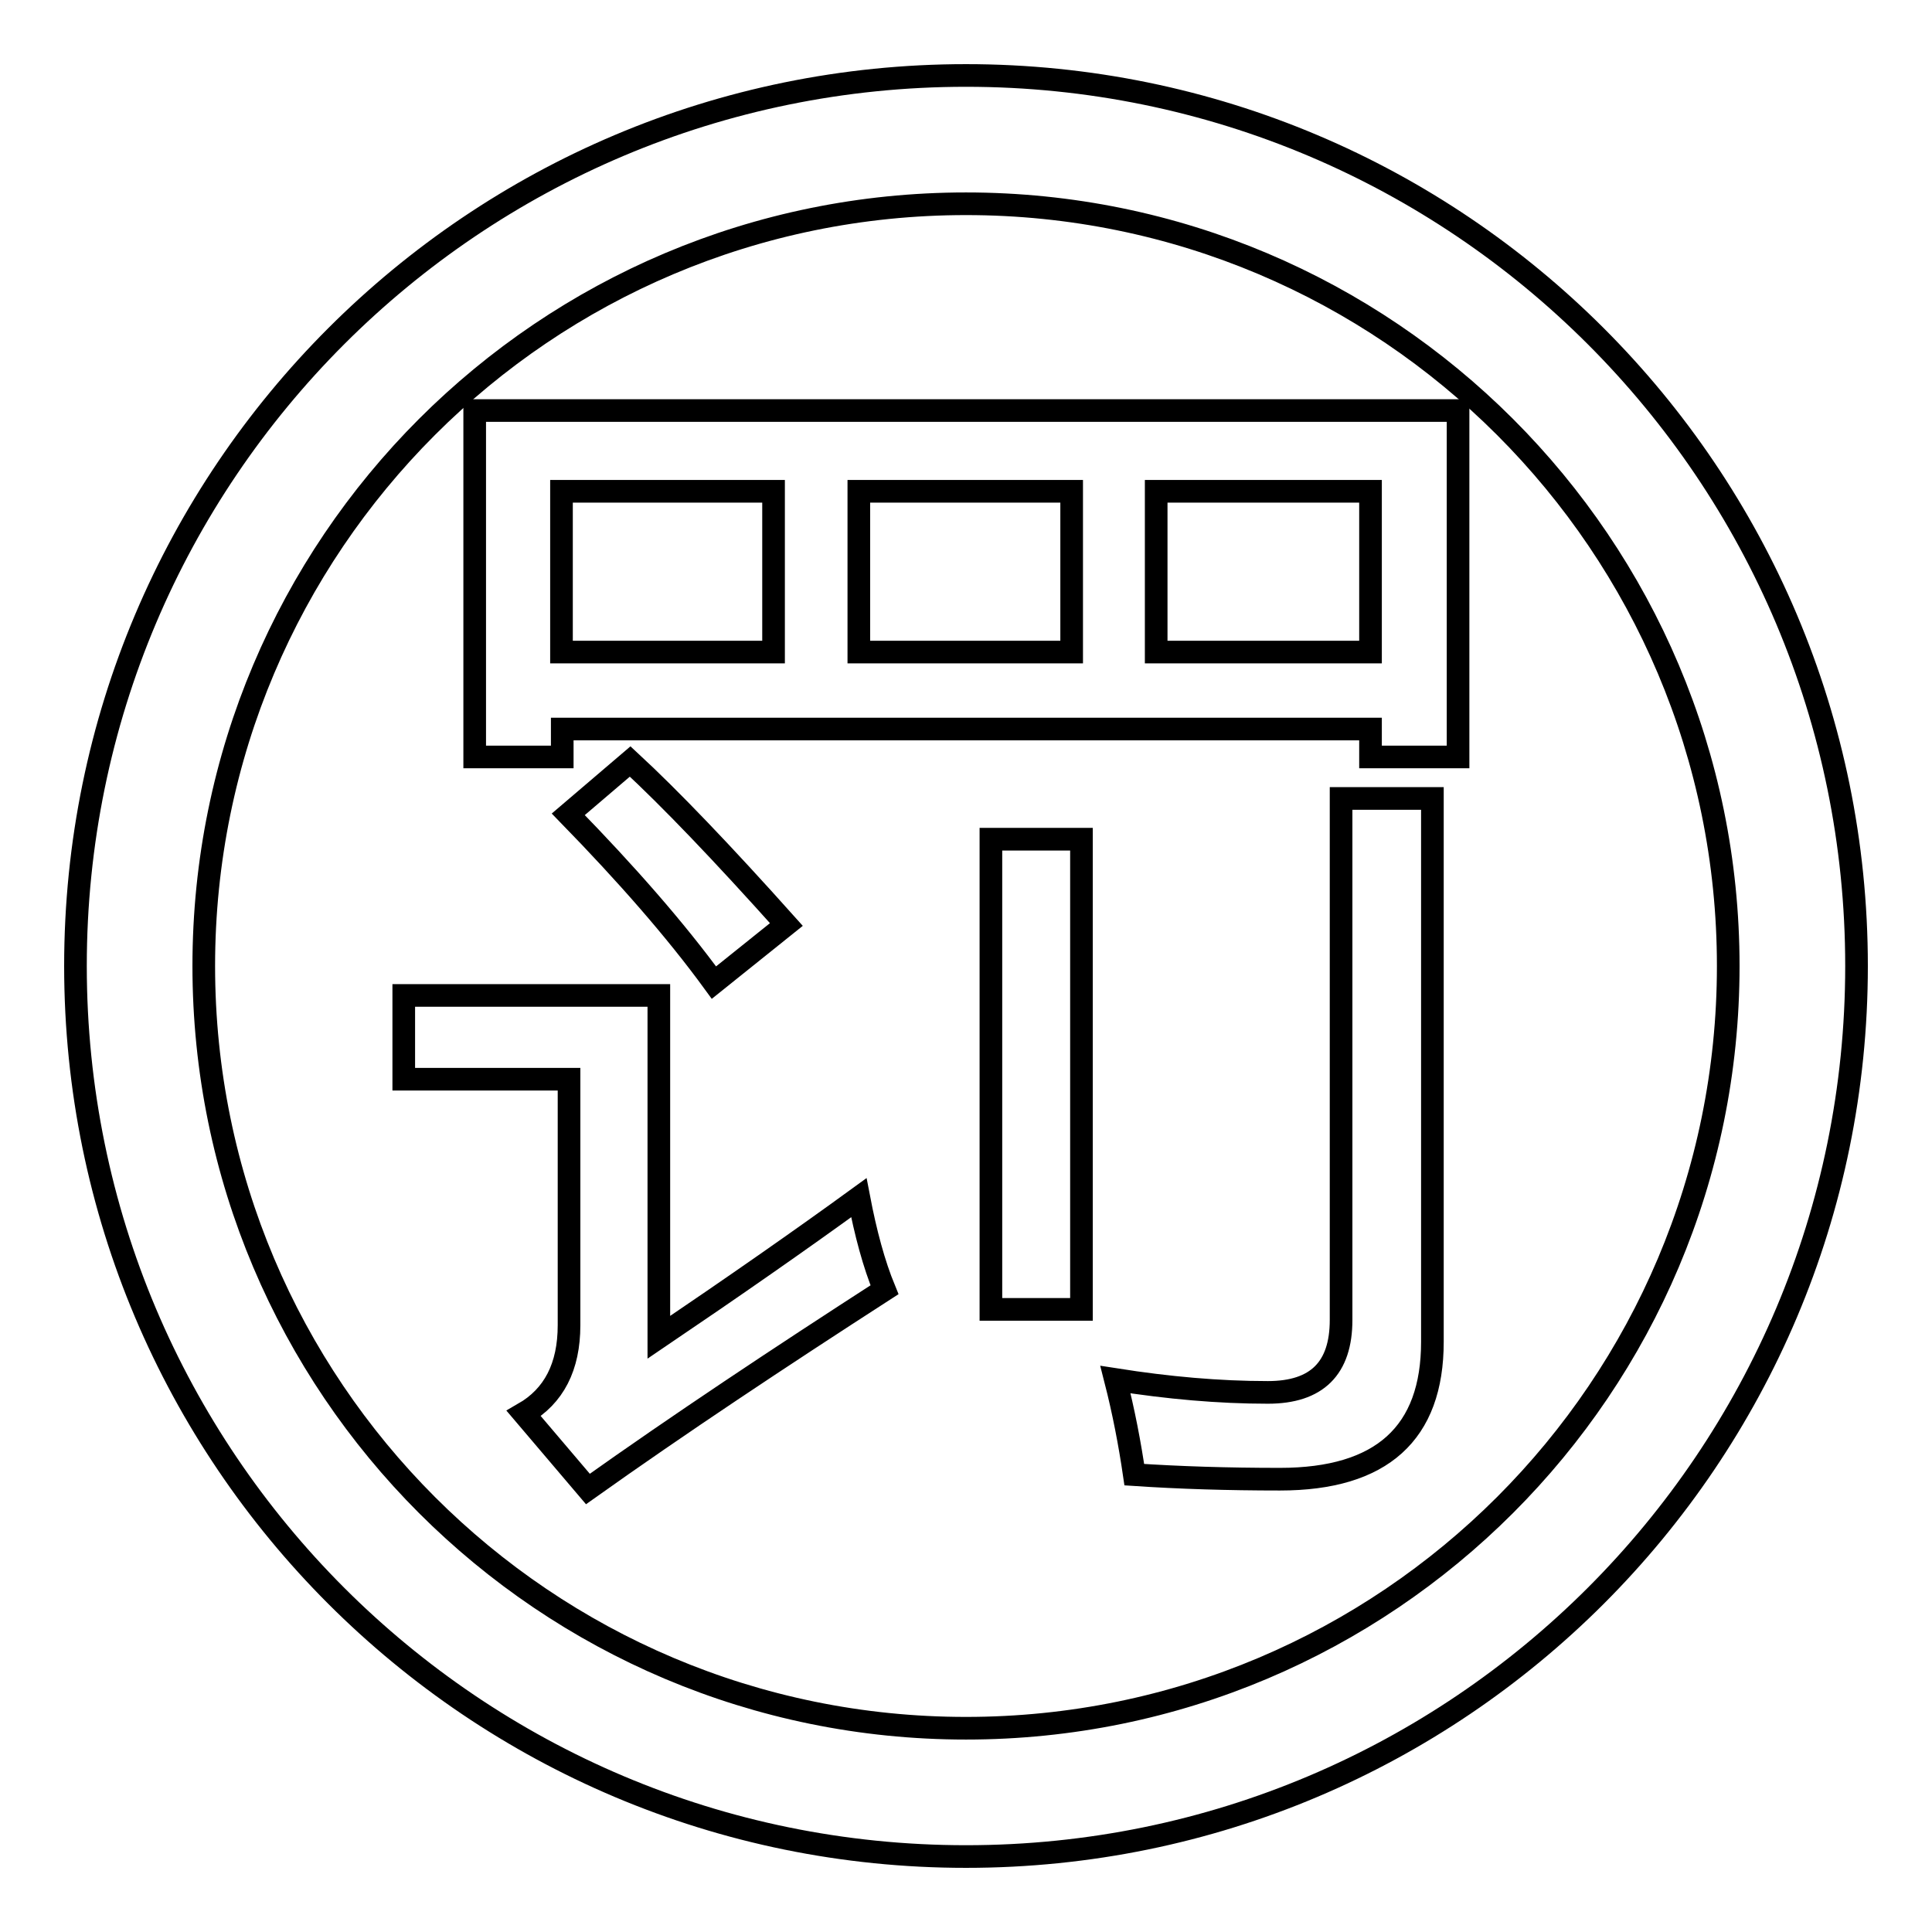
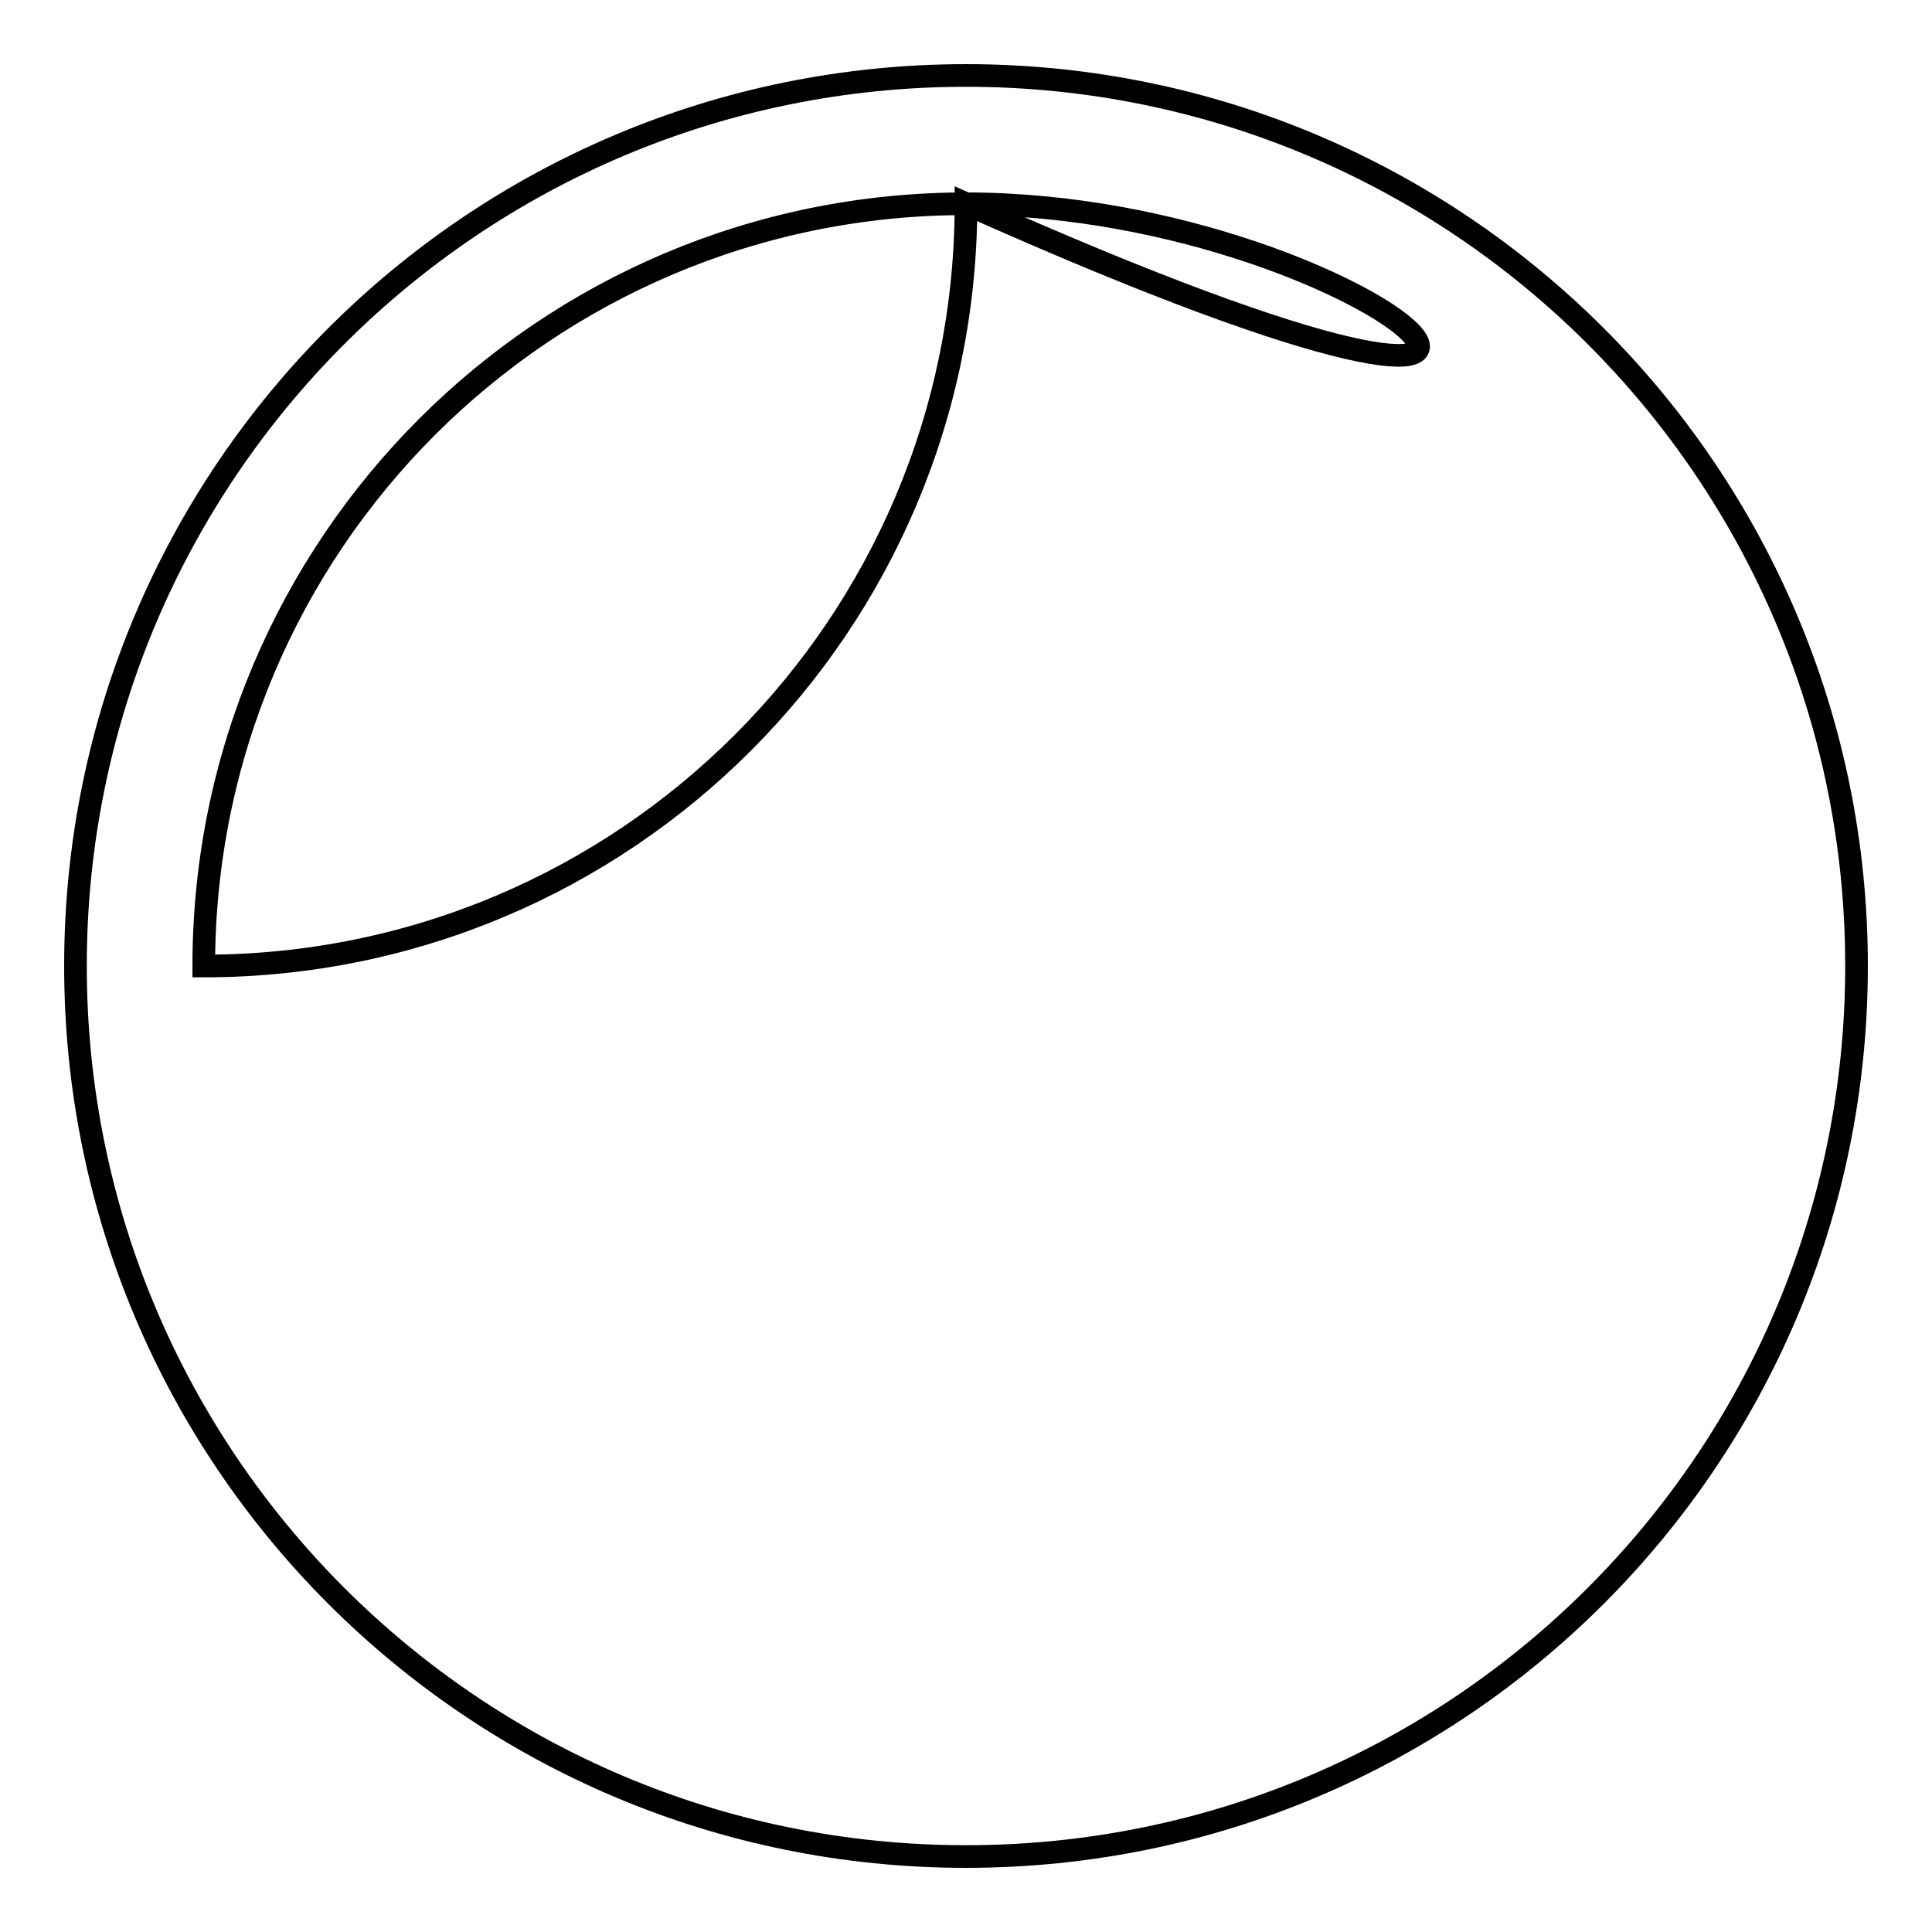
<svg xmlns="http://www.w3.org/2000/svg" version="1.1" x="0px" y="0px" viewBox="0 0 256 256" enable-background="new 0 0 256 256" xml:space="preserve">
  <g>
    <g>
-       <path stroke-width="3" fill-opacity="0" stroke="#000000" d="M246,128c0,65.2-52.8,118-118,118c-65.2,0-118-52.8-118-118C10,62.8,62.8,10,128,10C193.2,10,246,62.8,246,128z M128,27C72.2,27,27,72.2,27,128c0,55.8,45.2,101,101,101c55.8,0,101-45.2,101-101C229,72.2,183.8,27,128,27z" />
-       <path stroke-width="3" fill-opacity="0" stroke="#000000" d="M113.8,158.7c0.9,4.7,2,8.8,3.4,12.2c-14.1,9.1-27.2,17.8-39.3,26.4l-8.5-10c4-2.3,6-6.2,6-11.7V143H53.5v-11.1h33.8v45.3C97.2,170.5,106.1,164.3,113.8,158.7z M62.9,54.4h130.3v45.9h-11.6v-3.7H74.5v3.7H62.9L62.9,54.4L62.9,54.4z M102.5,65.1H74.4v21.3h28.1L102.5,65.1L102.5,65.1z M83.5,100.9c5.3,4.9,12.2,12.1,20.7,21.6l-9.6,7.7c-5.1-7-11.6-14.4-19.3-22.3L83.5,100.9z M142,65.1h-28.2v21.3H142V65.1L142,65.1z M131.3,173.5v-62.3h12v62.3L131.3,173.5L131.3,173.5z M177.8,105.8h12v72c0,12.1-6.7,18.2-20.2,18.2c-6.9,0-13.3-0.2-19.3-0.6c-0.6-4.1-1.4-8.3-2.5-12.6c7,1.1,13.7,1.7,20.2,1.7s9.7-3.2,9.7-9.6V105.8z M181.6,65.1h-28.4v21.3h28.4V65.1z" />
+       <path stroke-width="3" fill-opacity="0" stroke="#000000" d="M246,128c0,65.2-52.8,118-118,118c-65.2,0-118-52.8-118-118C10,62.8,62.8,10,128,10C193.2,10,246,62.8,246,128z M128,27C72.2,27,27,72.2,27,128c55.8,0,101-45.2,101-101C229,72.2,183.8,27,128,27z" />
    </g>
  </g>
</svg>